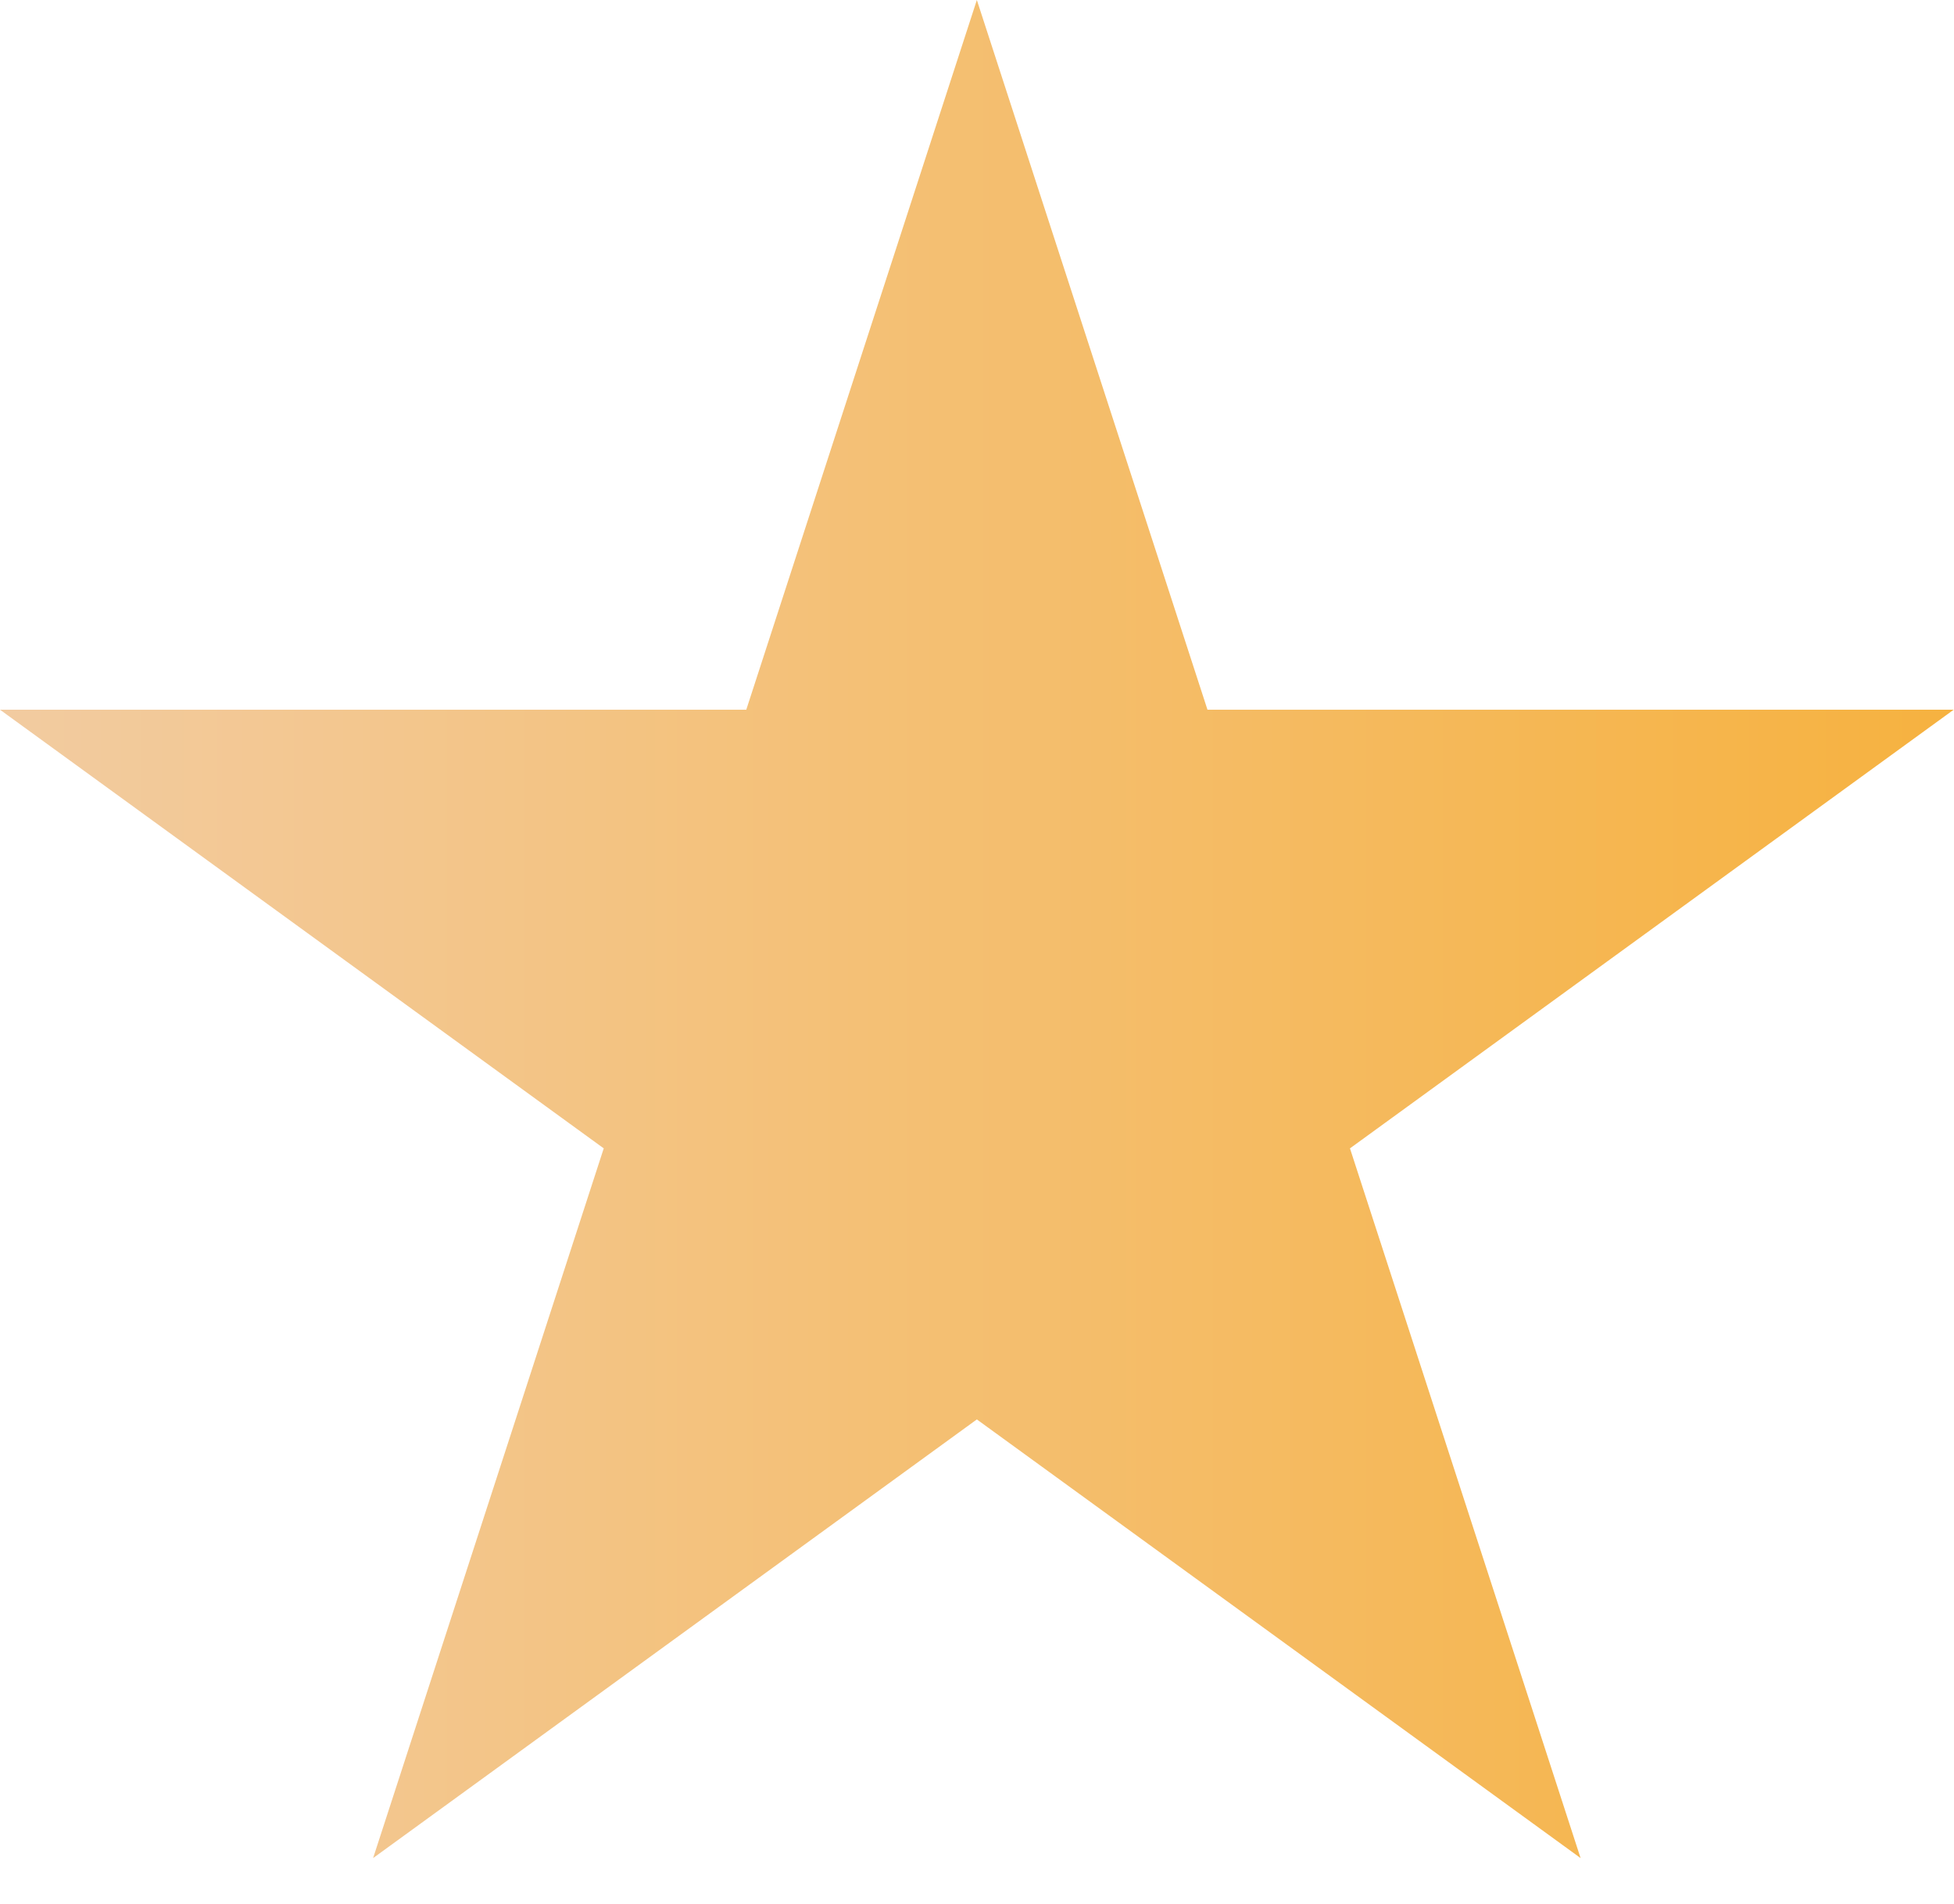
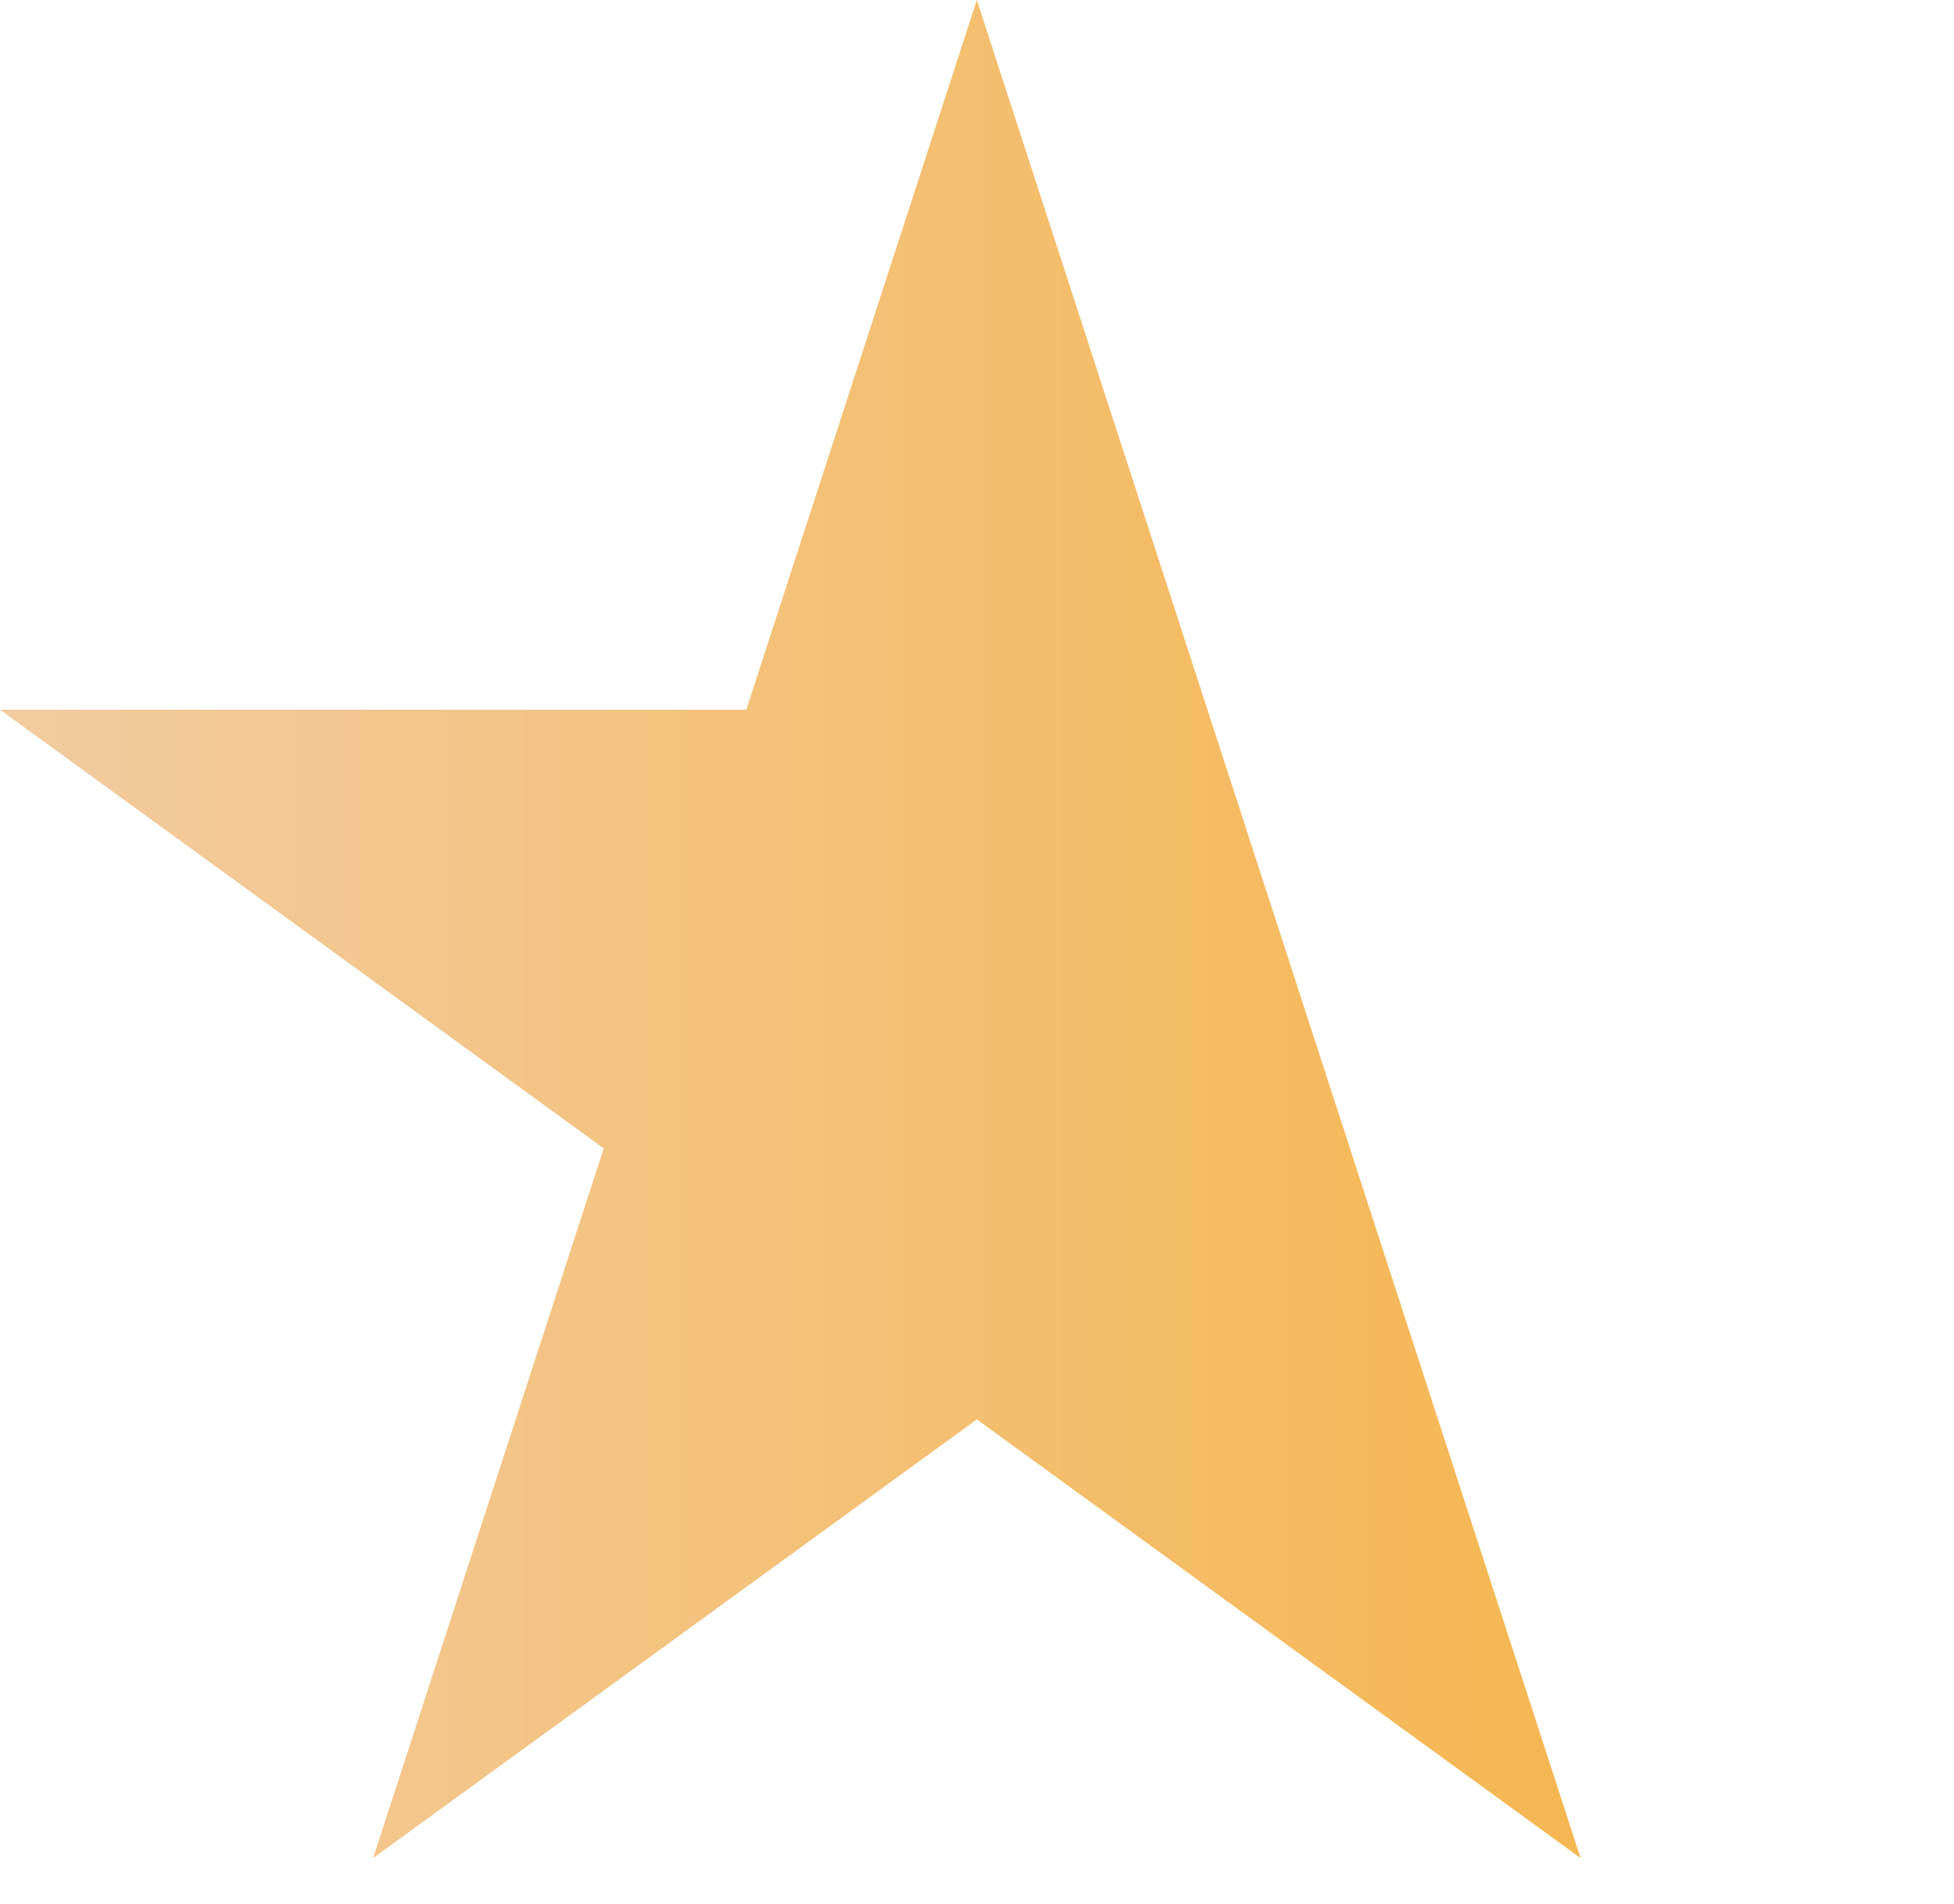
<svg xmlns="http://www.w3.org/2000/svg" width="39" height="38" viewBox="0 0 39 38" fill="none">
-   <path d="M19.497 0L24.1 14.165H38.994L26.944 22.92L31.547 37.085L19.497 28.33L7.447 37.085L12.05 22.92L0 14.165H14.895L19.497 0Z" fill="url(#paint0_linear_24_2905)" />
+   <path d="M19.497 0L24.1 14.165L26.944 22.92L31.547 37.085L19.497 28.33L7.447 37.085L12.05 22.92L0 14.165H14.895L19.497 0Z" fill="url(#paint0_linear_24_2905)" />
  <defs>
    <linearGradient id="paint0_linear_24_2905" x1="-1.003" y1="20.5" x2="64.695" y2="20.5" gradientUnits="userSpaceOnUse">
      <stop stop-color="#F2CCA3" />
      <stop offset="1" stop-color="#F9A100" />
    </linearGradient>
  </defs>
</svg>